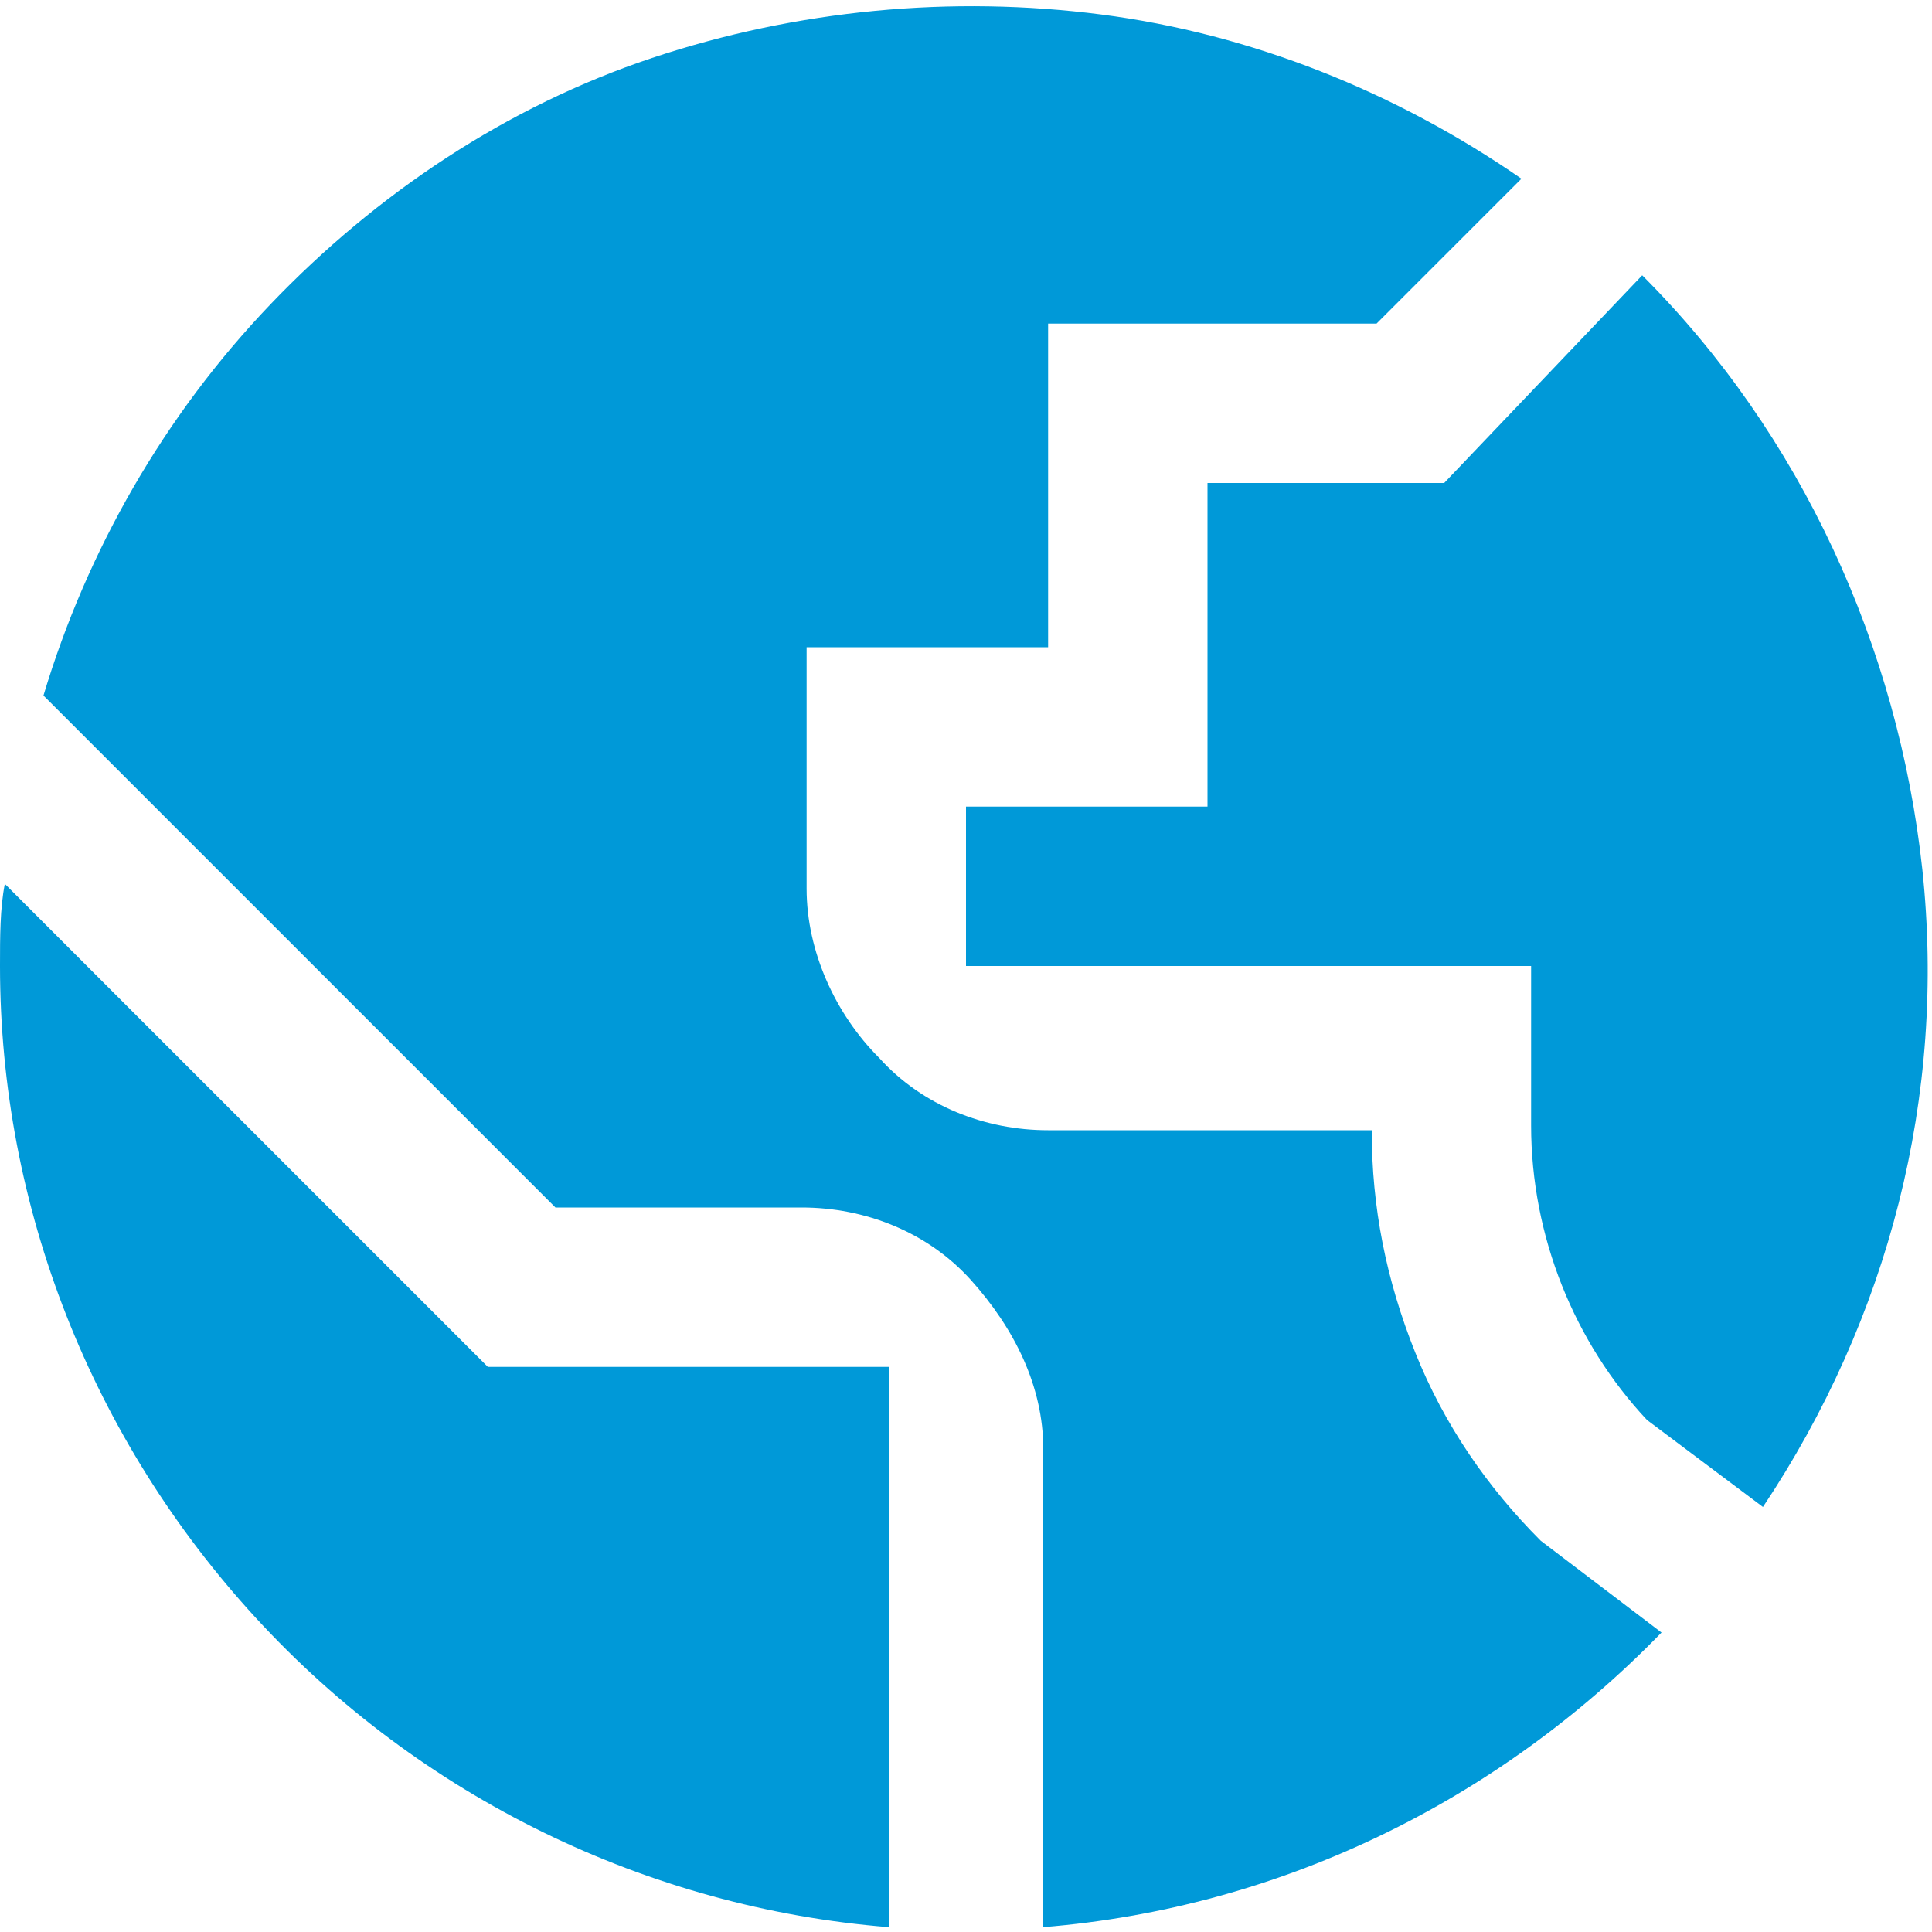
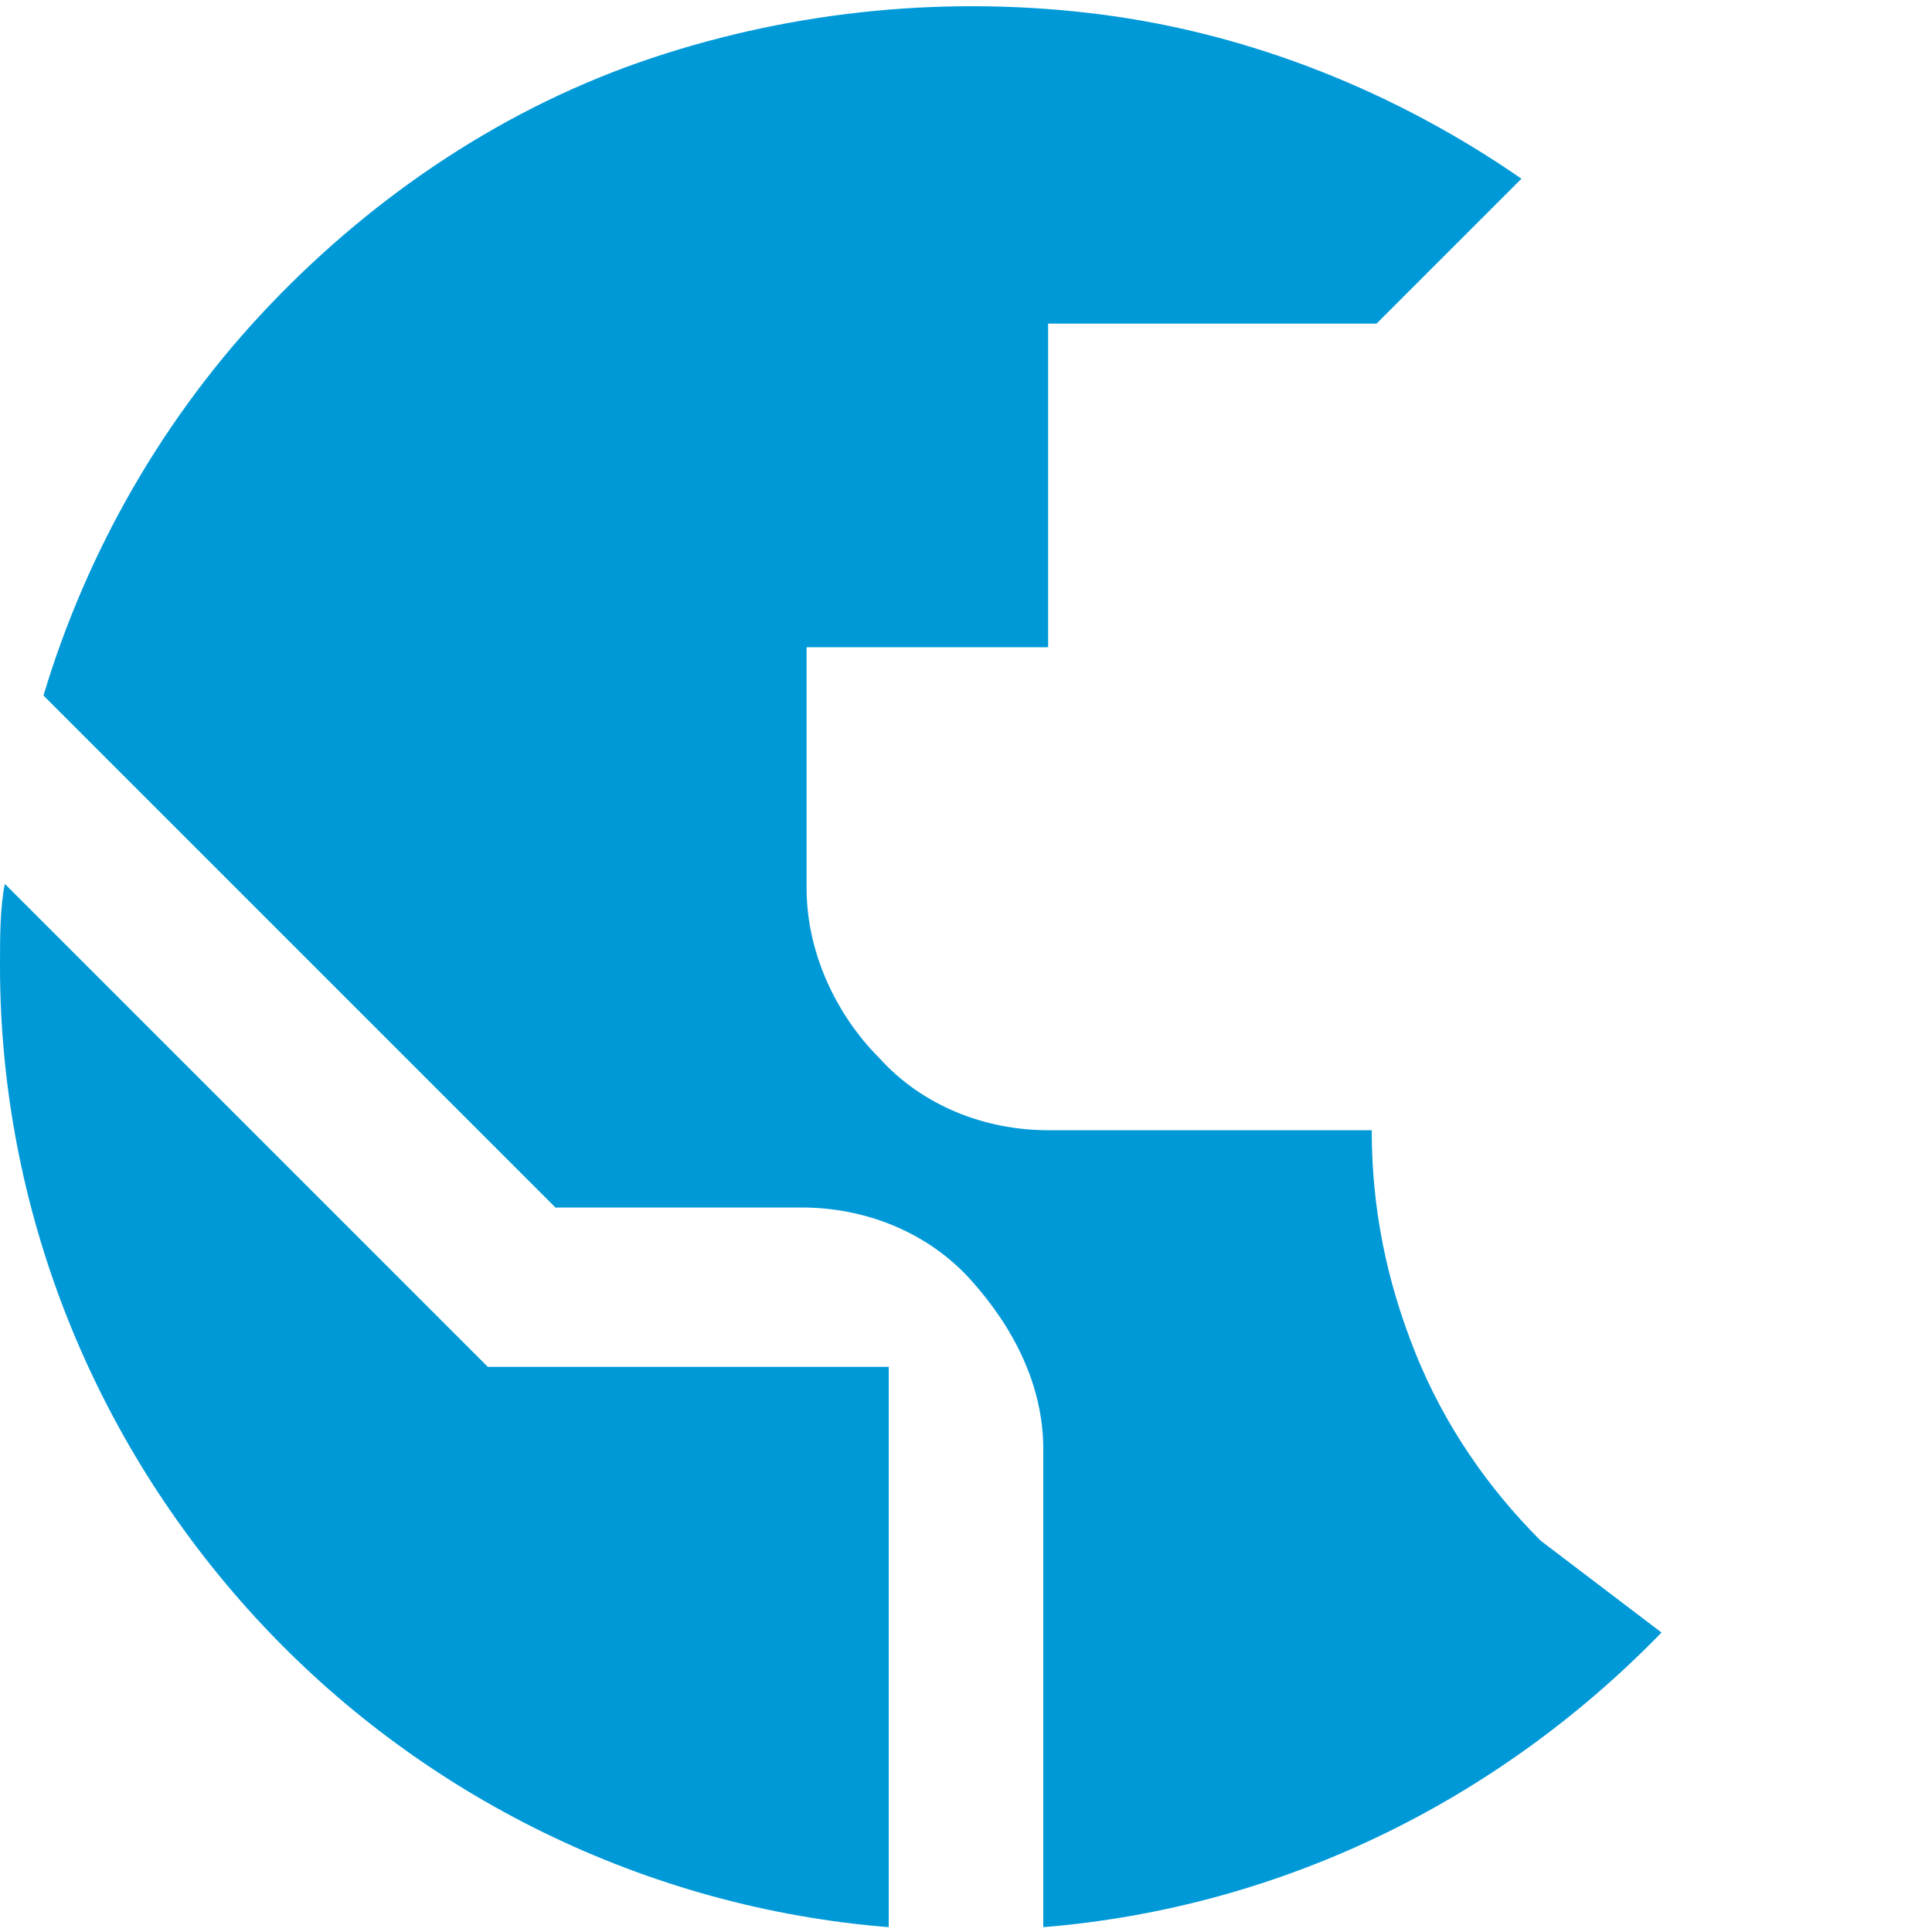
<svg xmlns="http://www.w3.org/2000/svg" xmlns:xlink="http://www.w3.org/1999/xlink" version="1.1" id="Layer_1" x="0px" y="0px" viewBox="0 0 40 40" style="enable-background:new 0 0 40 40;" xml:space="preserve">
  <style type="text/css">
	.st0{clip-path:url(#SVGID_00000152244528999653214020000005504250247956414385_);}
	.st1{fill:#0099D8;}
</style>
  <g>
    <defs>
      <rect id="SVGID_1_" y="0" width="40" height="40" />
    </defs>
    <clipPath id="SVGID_00000132052167530512787100000003569113369540555163_">
      <use xlink:href="#SVGID_1_" style="overflow:visible;" />
    </clipPath>
    <g style="clip-path:url(#SVGID_00000132052167530512787100000003569113369540555163_);">
      <path class="st1" d="M18.3,28.3h-8.2L0.1,18.3C0,18.8,0,19.4,0,20c0,5,1.9,9.8,5.3,13.5c3.4,3.7,8.1,6,13.1,6.4V28.3z" />
      <path class="st1" d="M31.9,31.9c-1.1-1.1-2-2.4-2.6-3.9c-0.6-1.5-0.9-3-0.9-4.6h-6.7c-1.3,0-2.6-0.5-3.5-1.5    c-0.9-0.9-1.5-2.2-1.5-3.5v-5h5V6.7h6.8l3-3c-2.6-1.8-5.6-3-8.7-3.4s-6.3-0.1-9.3,0.9c-3,1-5.7,2.8-7.9,5.1    c-2.2,2.3-3.8,5.1-4.7,8.1L11.5,25h5.1c1.3,0,2.6,0.5,3.5,1.5s1.5,2.2,1.5,3.5v9.9c4.9-0.4,9.4-2.6,12.8-6.1L31.9,31.9z" />
-       <path class="st1" d="M34.1,29.4l2.4,1.8c2.6-3.9,3.8-8.5,3.3-13.2c-0.5-4.6-2.5-9-5.8-12.3L29.9,10H25v6.7h-5V20h11.7v3.3    C31.7,25.6,32.6,27.8,34.1,29.4L34.1,29.4z" />
    </g>
  </g>
</svg>